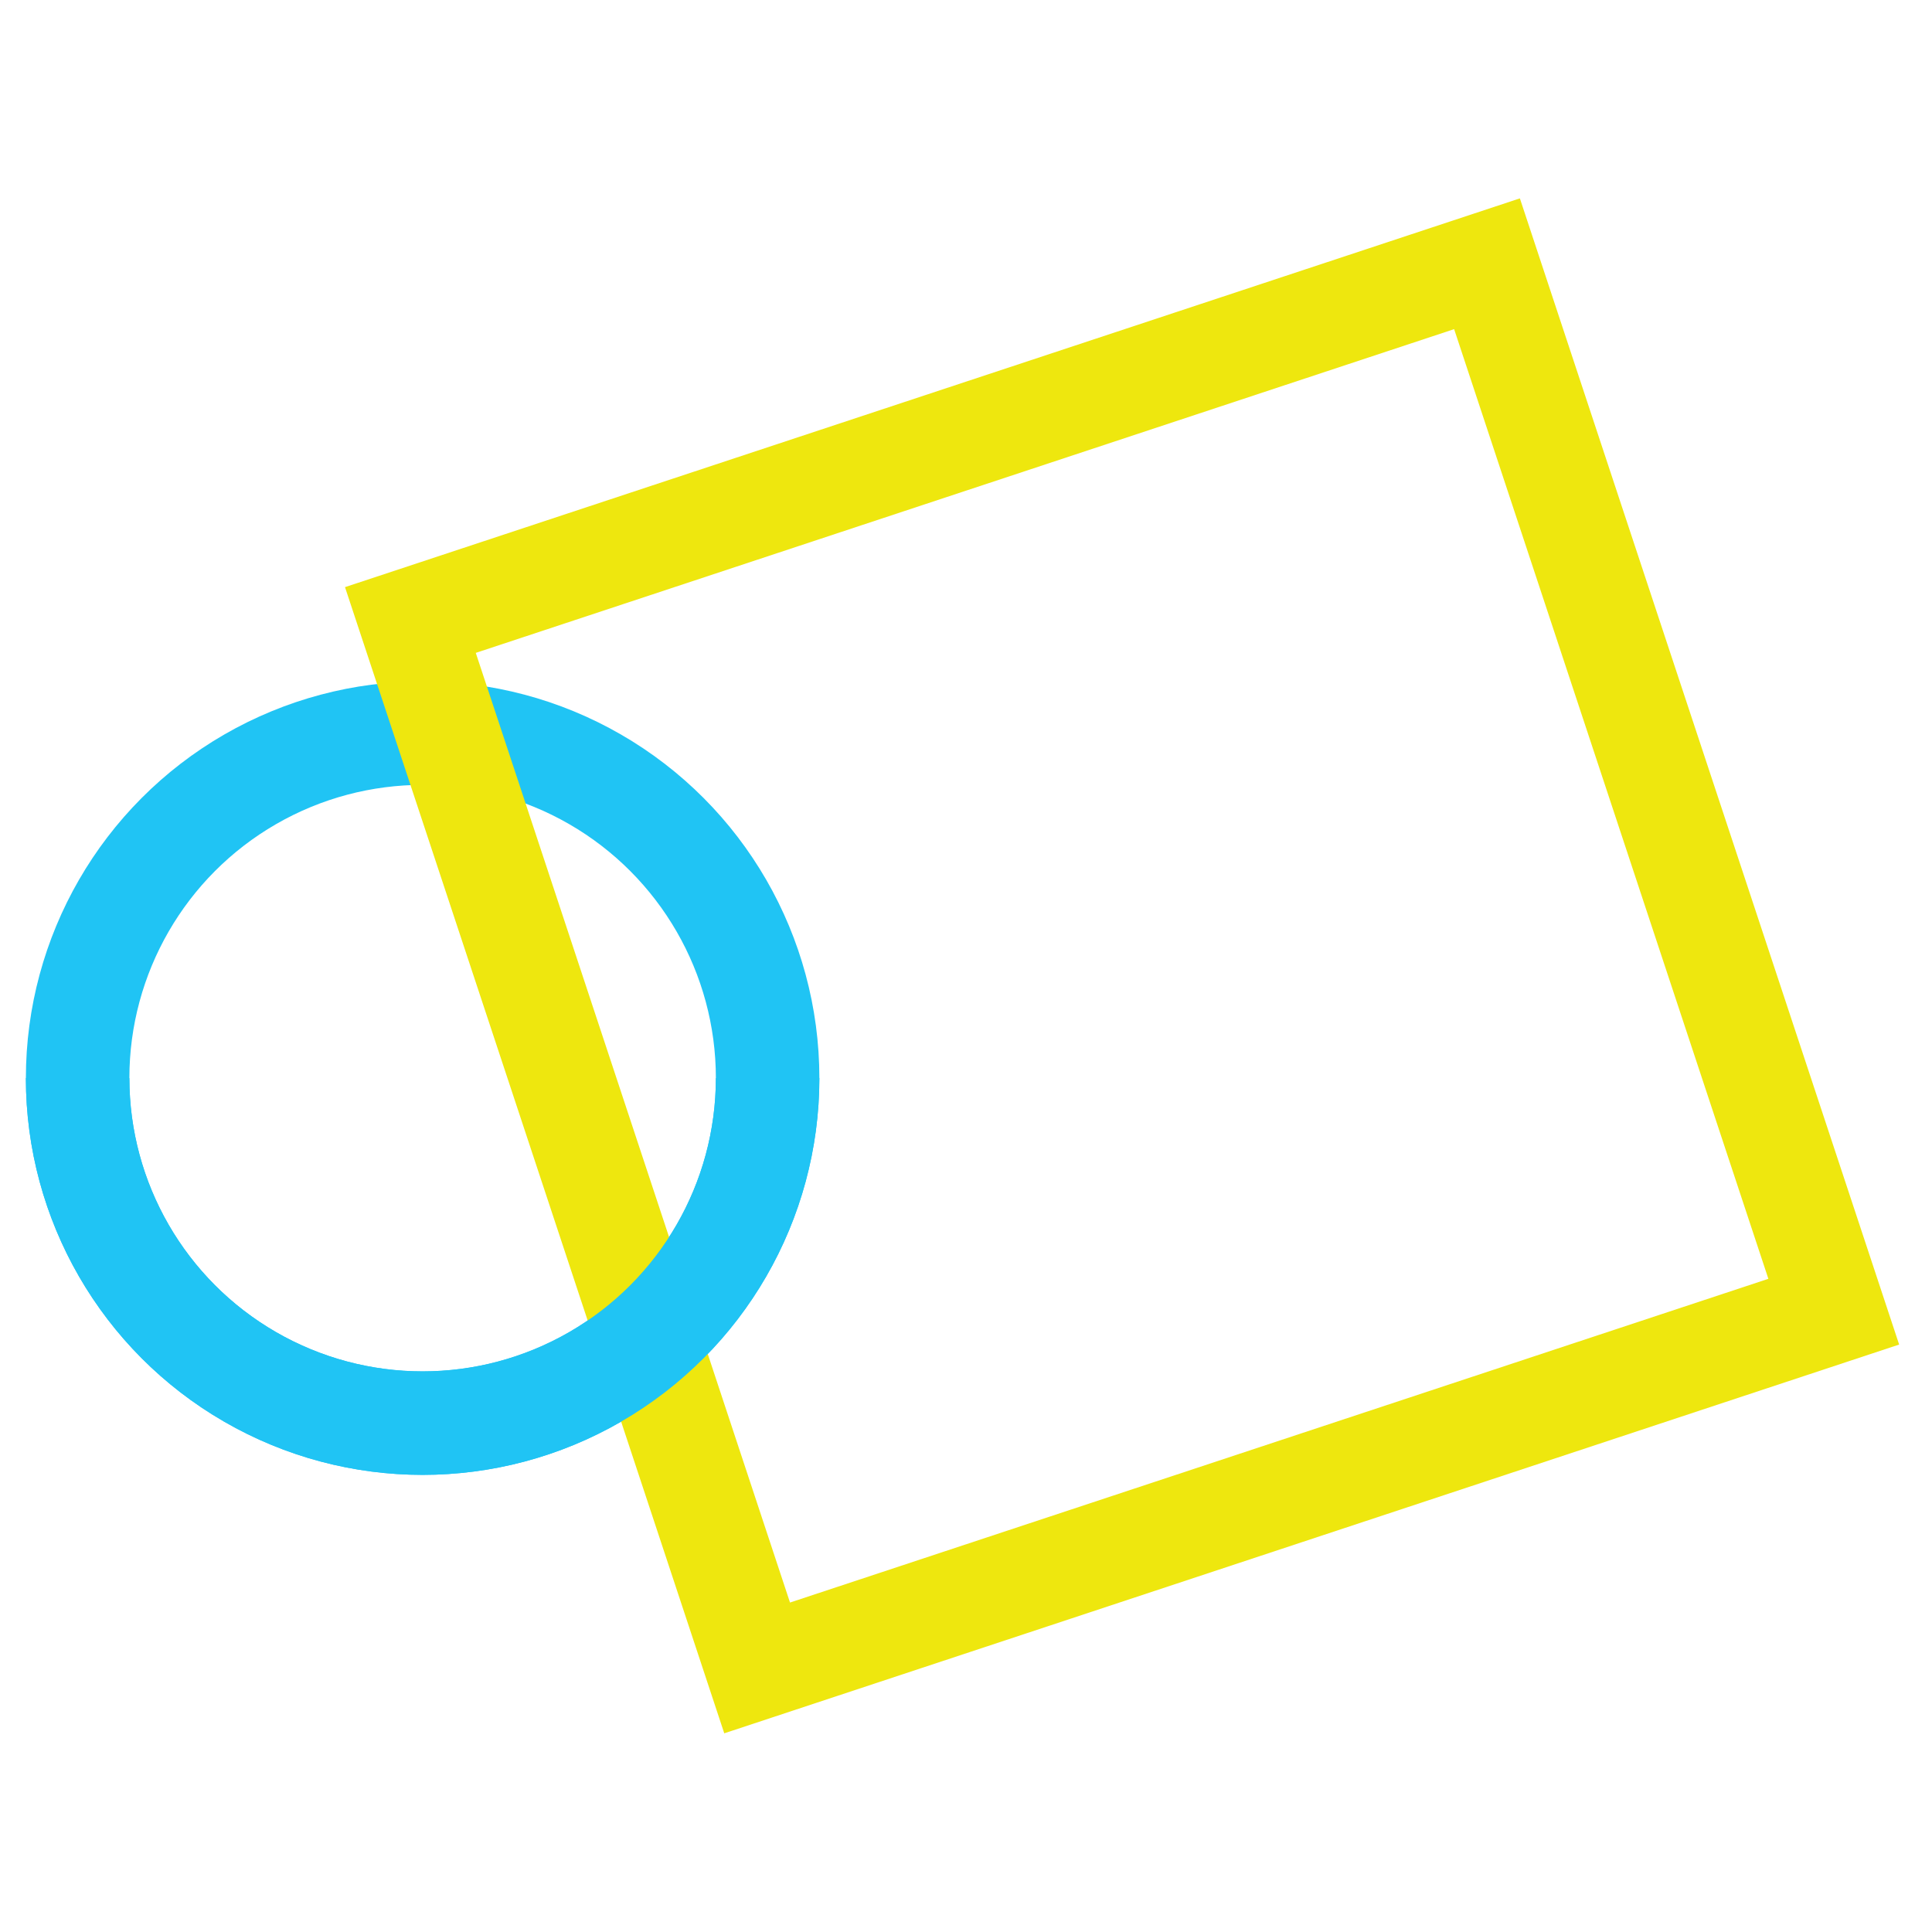
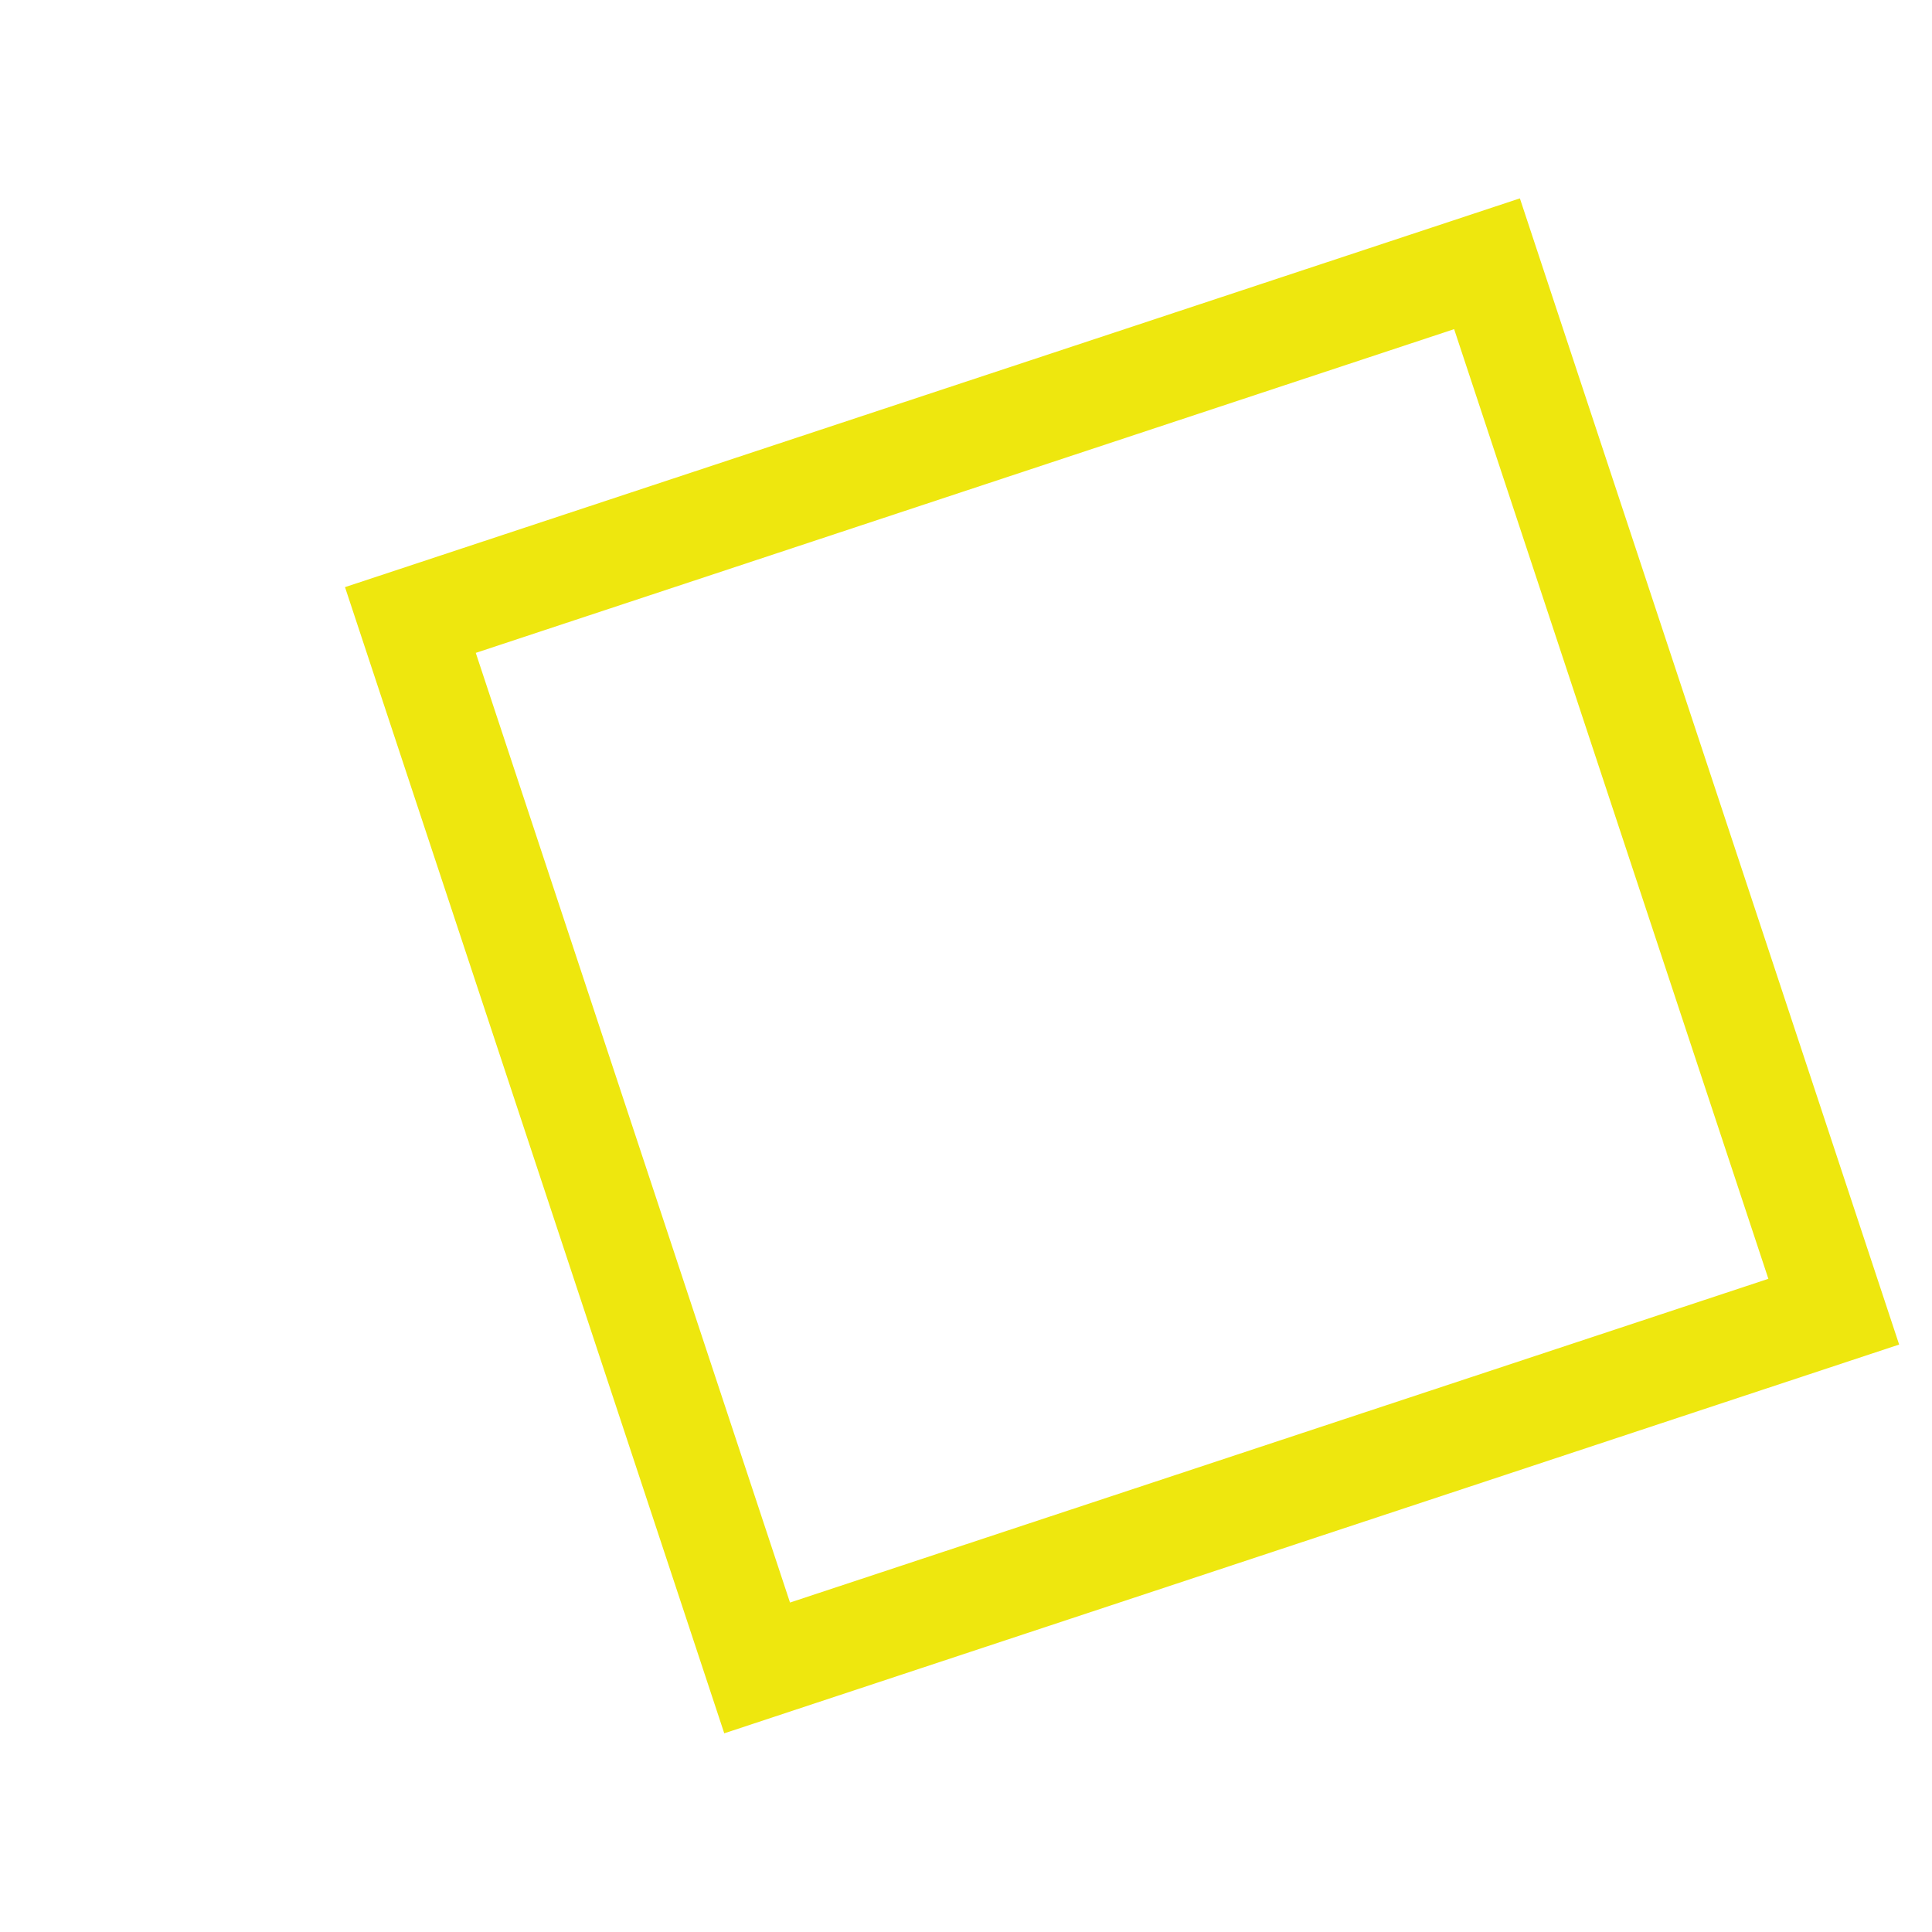
<svg xmlns="http://www.w3.org/2000/svg" width="224" height="224" viewBox="0 0 224 224" fill="none">
-   <circle cx="49" cy="125" r="40" stroke="#20C4F4" stroke-width="12" />
  <rect x="47.581" y="71.885" width="131.482" height="127.977" transform="rotate(-18.309 47.581 71.885)" stroke="#EEE70E" stroke-width="12" />
  <g clip-path="url(#clip0_344_22)">
-     <circle cx="49" cy="125" r="40" stroke="#20C4F4" stroke-width="12" />
-   </g>
+     </g>
  <defs>
    <clipPath id="clip0_344_22">
-       <rect width="92" height="46" fill="white" transform="translate(3 125)" />
-     </clipPath>
+       </clipPath>
  </defs>
</svg>